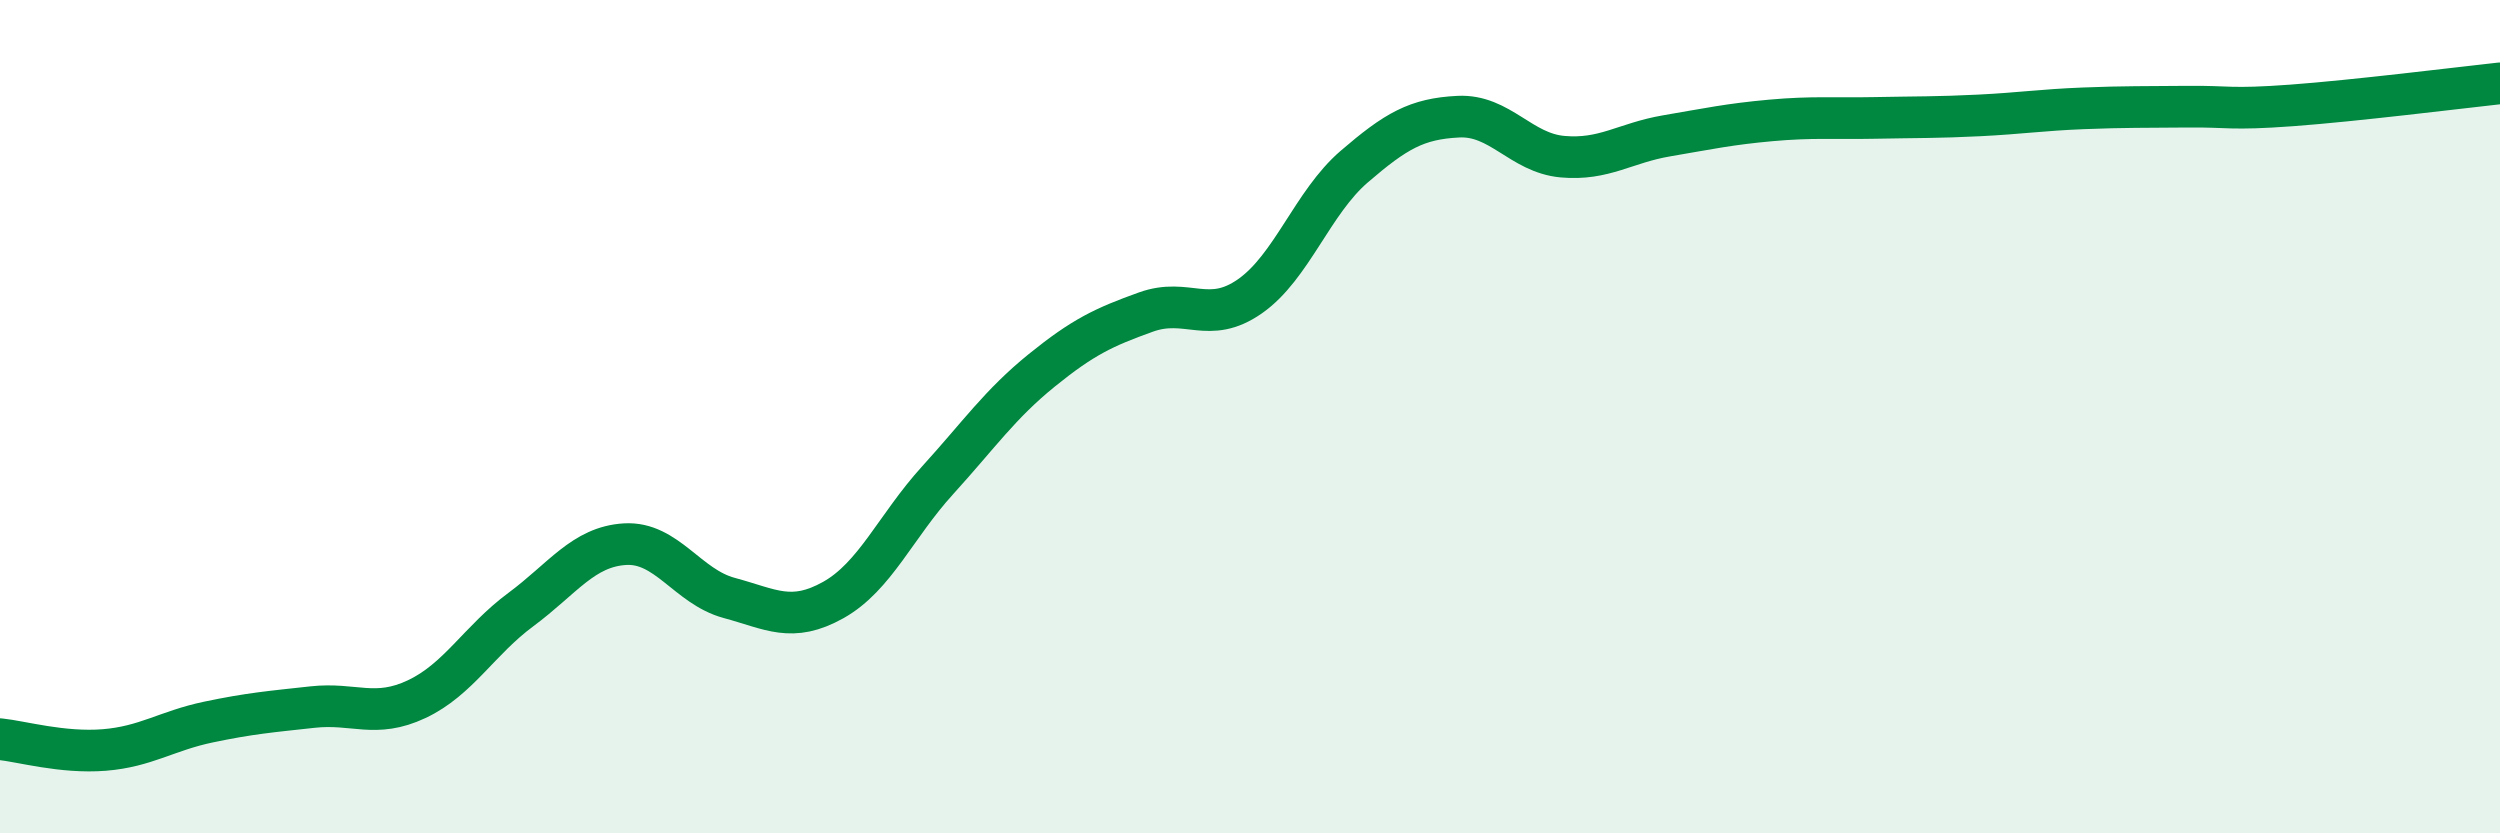
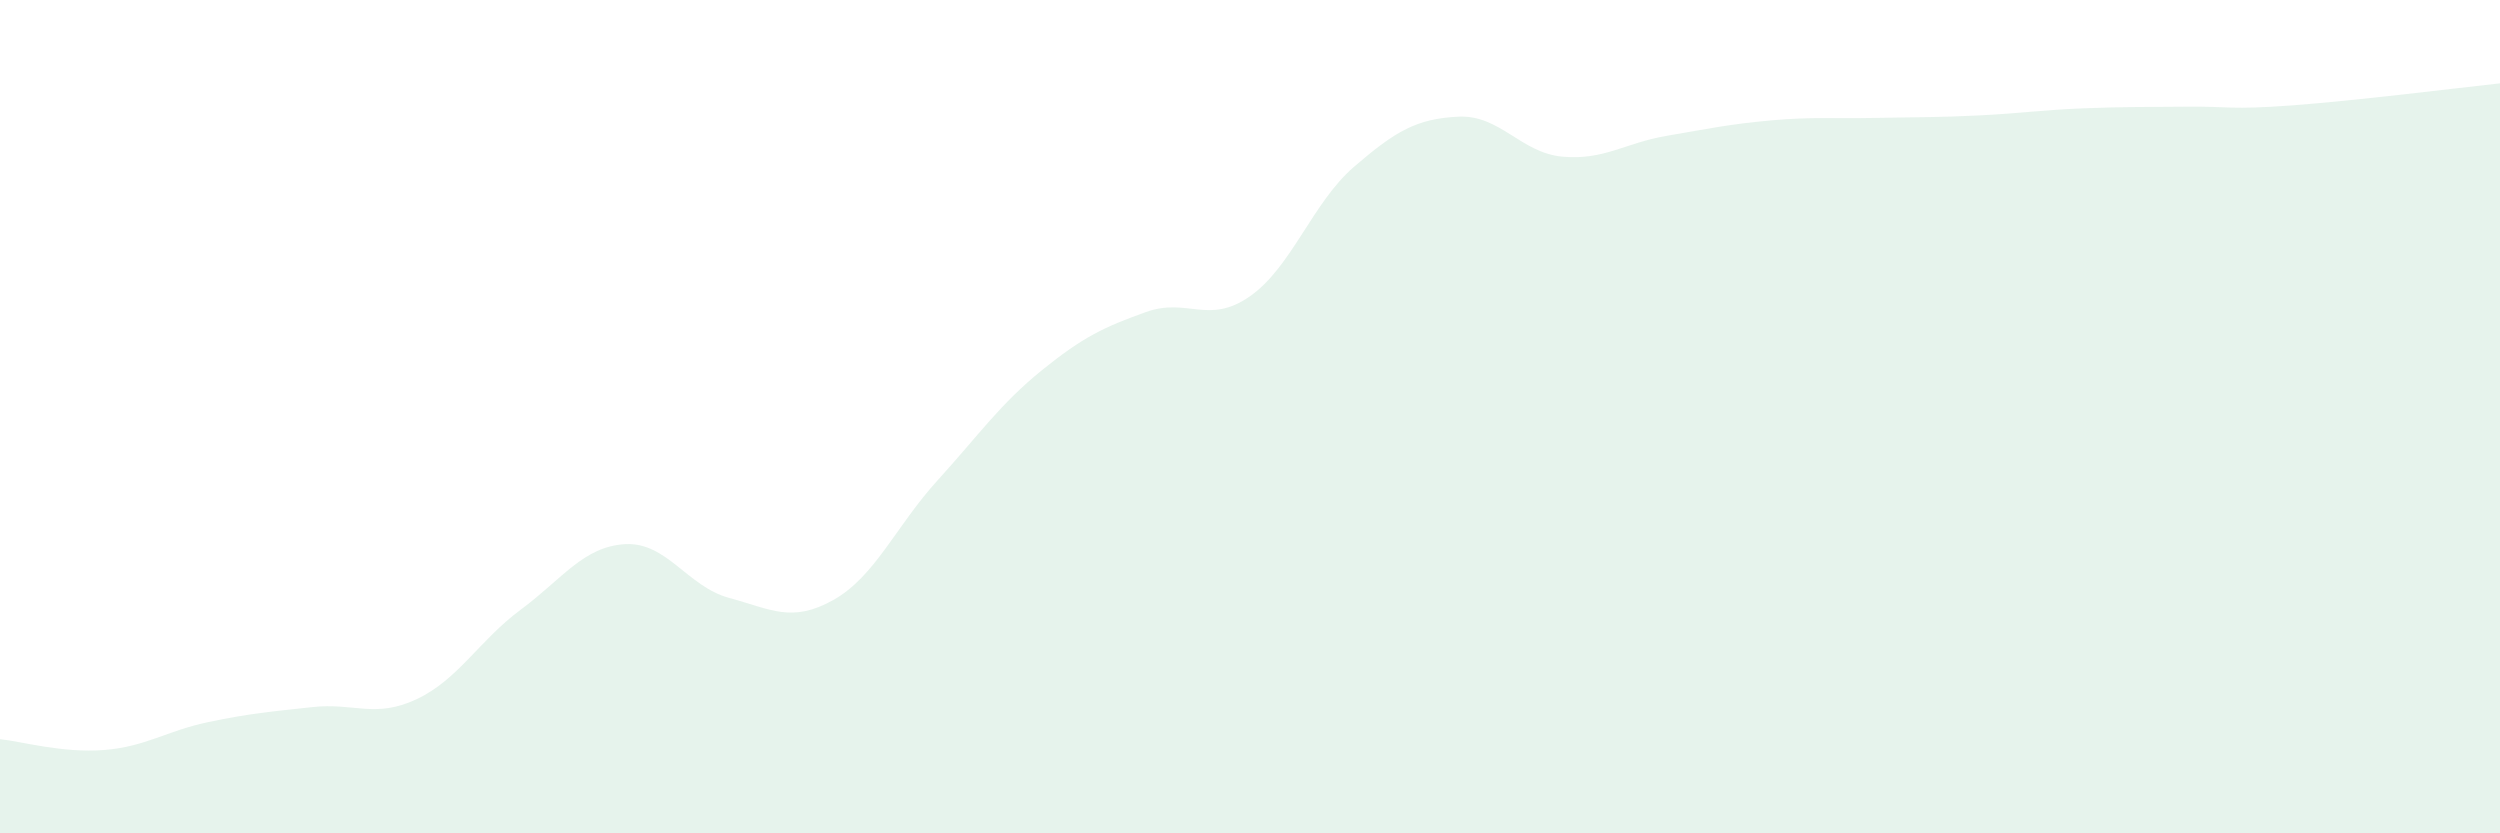
<svg xmlns="http://www.w3.org/2000/svg" width="60" height="20" viewBox="0 0 60 20">
  <path d="M 0,17.74 C 0.5,17.79 1.5,18.08 2.5,18 C 3.5,17.92 4,17.54 5,17.33 C 6,17.12 6.5,17.08 7.5,16.97 C 8.5,16.86 9,17.25 10,16.78 C 11,16.31 11.5,15.37 12.5,14.63 C 13.5,13.89 14,13.12 15,13.06 C 16,13 16.5,14.08 17.5,14.35 C 18.5,14.62 19,14.96 20,14.4 C 21,13.84 21.5,12.63 22.5,11.53 C 23.5,10.43 24,9.7 25,8.89 C 26,8.08 26.5,7.85 27.5,7.49 C 28.5,7.13 29,7.81 30,7.11 C 31,6.41 31.5,4.86 32.5,4 C 33.5,3.14 34,2.85 35,2.8 C 36,2.75 36.5,3.67 37.5,3.76 C 38.5,3.85 39,3.43 40,3.26 C 41,3.09 41.5,2.98 42.5,2.89 C 43.5,2.8 44,2.85 45,2.83 C 46,2.81 46.5,2.82 47.5,2.77 C 48.5,2.72 49,2.64 50,2.6 C 51,2.56 51.5,2.57 52.5,2.56 C 53.5,2.55 53.5,2.64 55,2.53 C 56.5,2.42 59,2.11 60,2L60 20L0 20Z" fill="#008740" opacity="0.1" stroke-linecap="round" stroke-linejoin="round" />
-   <path d="M 0,17.74 C 0.5,17.79 1.5,18.08 2.5,18 C 3.5,17.92 4,17.54 5,17.33 C 6,17.12 6.5,17.08 7.5,16.97 C 8.5,16.86 9,17.25 10,16.78 C 11,16.31 11.5,15.37 12.5,14.63 C 13.5,13.89 14,13.12 15,13.06 C 16,13 16.5,14.08 17.5,14.35 C 18.5,14.62 19,14.96 20,14.4 C 21,13.84 21.5,12.63 22.5,11.53 C 23.5,10.43 24,9.7 25,8.89 C 26,8.08 26.5,7.85 27.5,7.49 C 28.5,7.13 29,7.81 30,7.11 C 31,6.41 31.5,4.86 32.5,4 C 33.5,3.14 34,2.85 35,2.8 C 36,2.75 36.5,3.67 37.5,3.76 C 38.5,3.85 39,3.43 40,3.26 C 41,3.09 41.5,2.98 42.5,2.89 C 43.5,2.8 44,2.85 45,2.83 C 46,2.81 46.5,2.82 47.5,2.77 C 48.5,2.72 49,2.64 50,2.6 C 51,2.56 51.5,2.57 52.5,2.56 C 53.5,2.55 53.5,2.64 55,2.53 C 56.5,2.42 59,2.11 60,2" stroke="#008740" stroke-width="1" fill="none" stroke-linecap="round" stroke-linejoin="round" />
</svg>